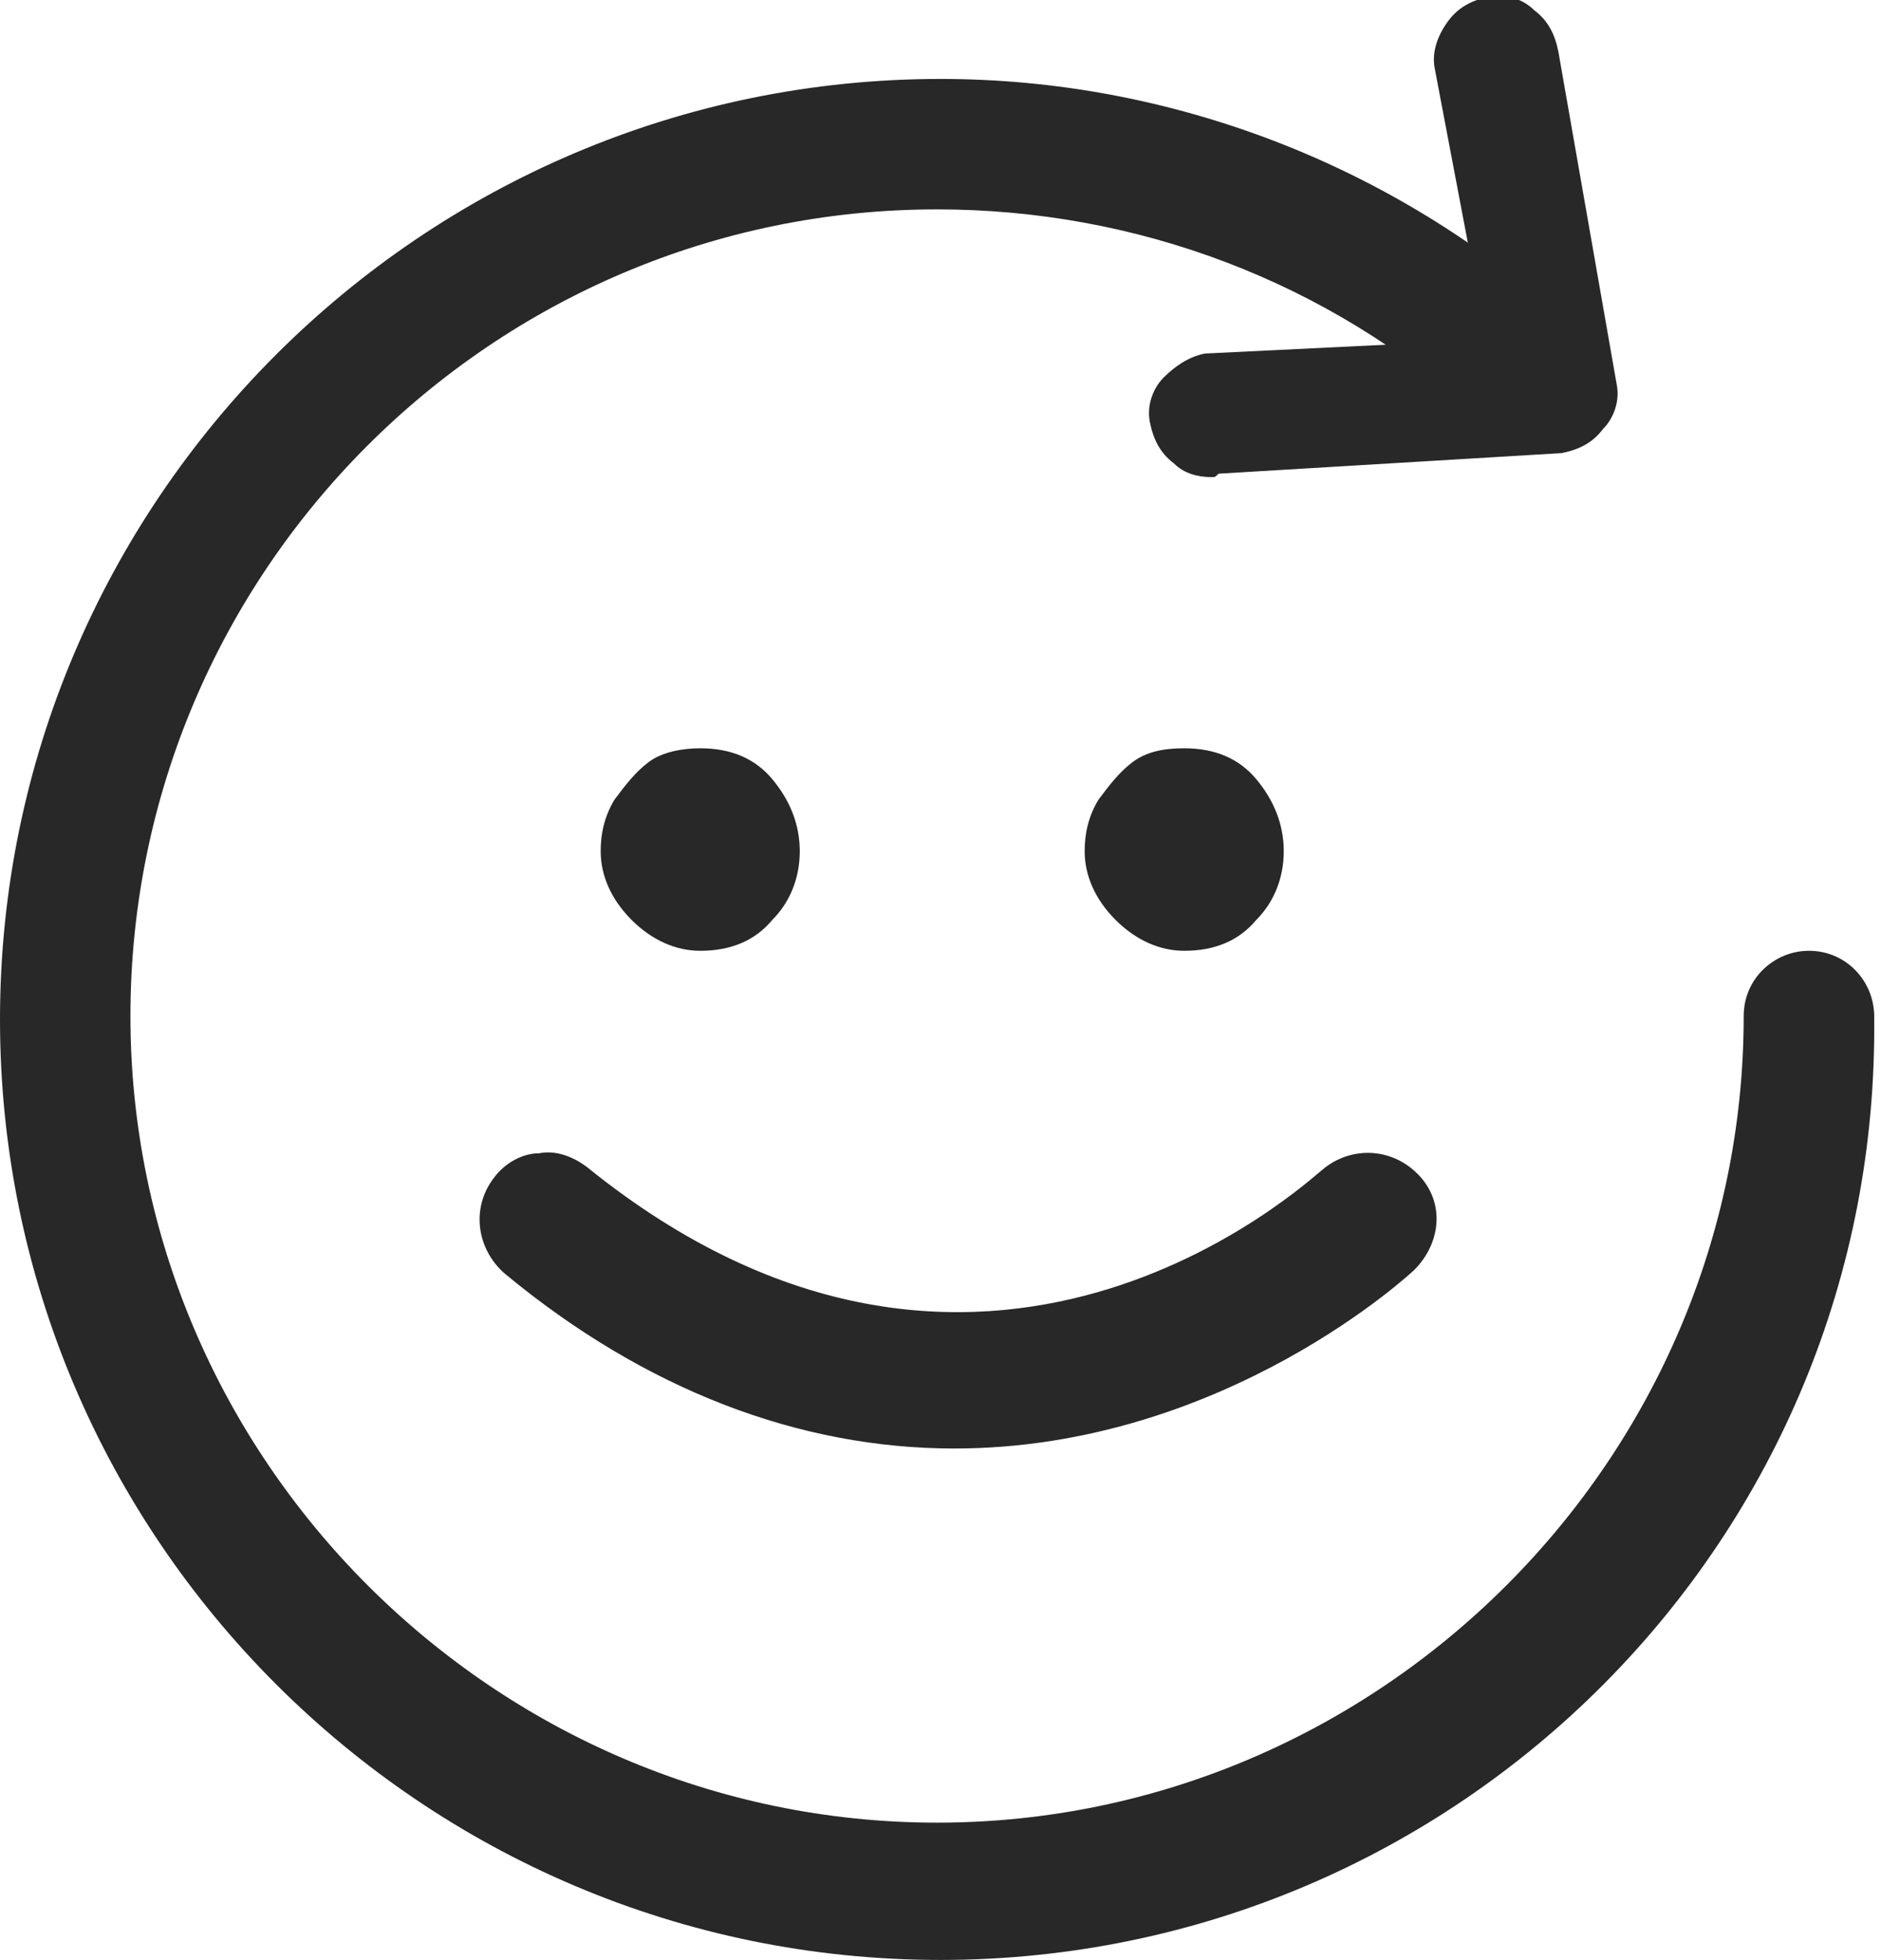
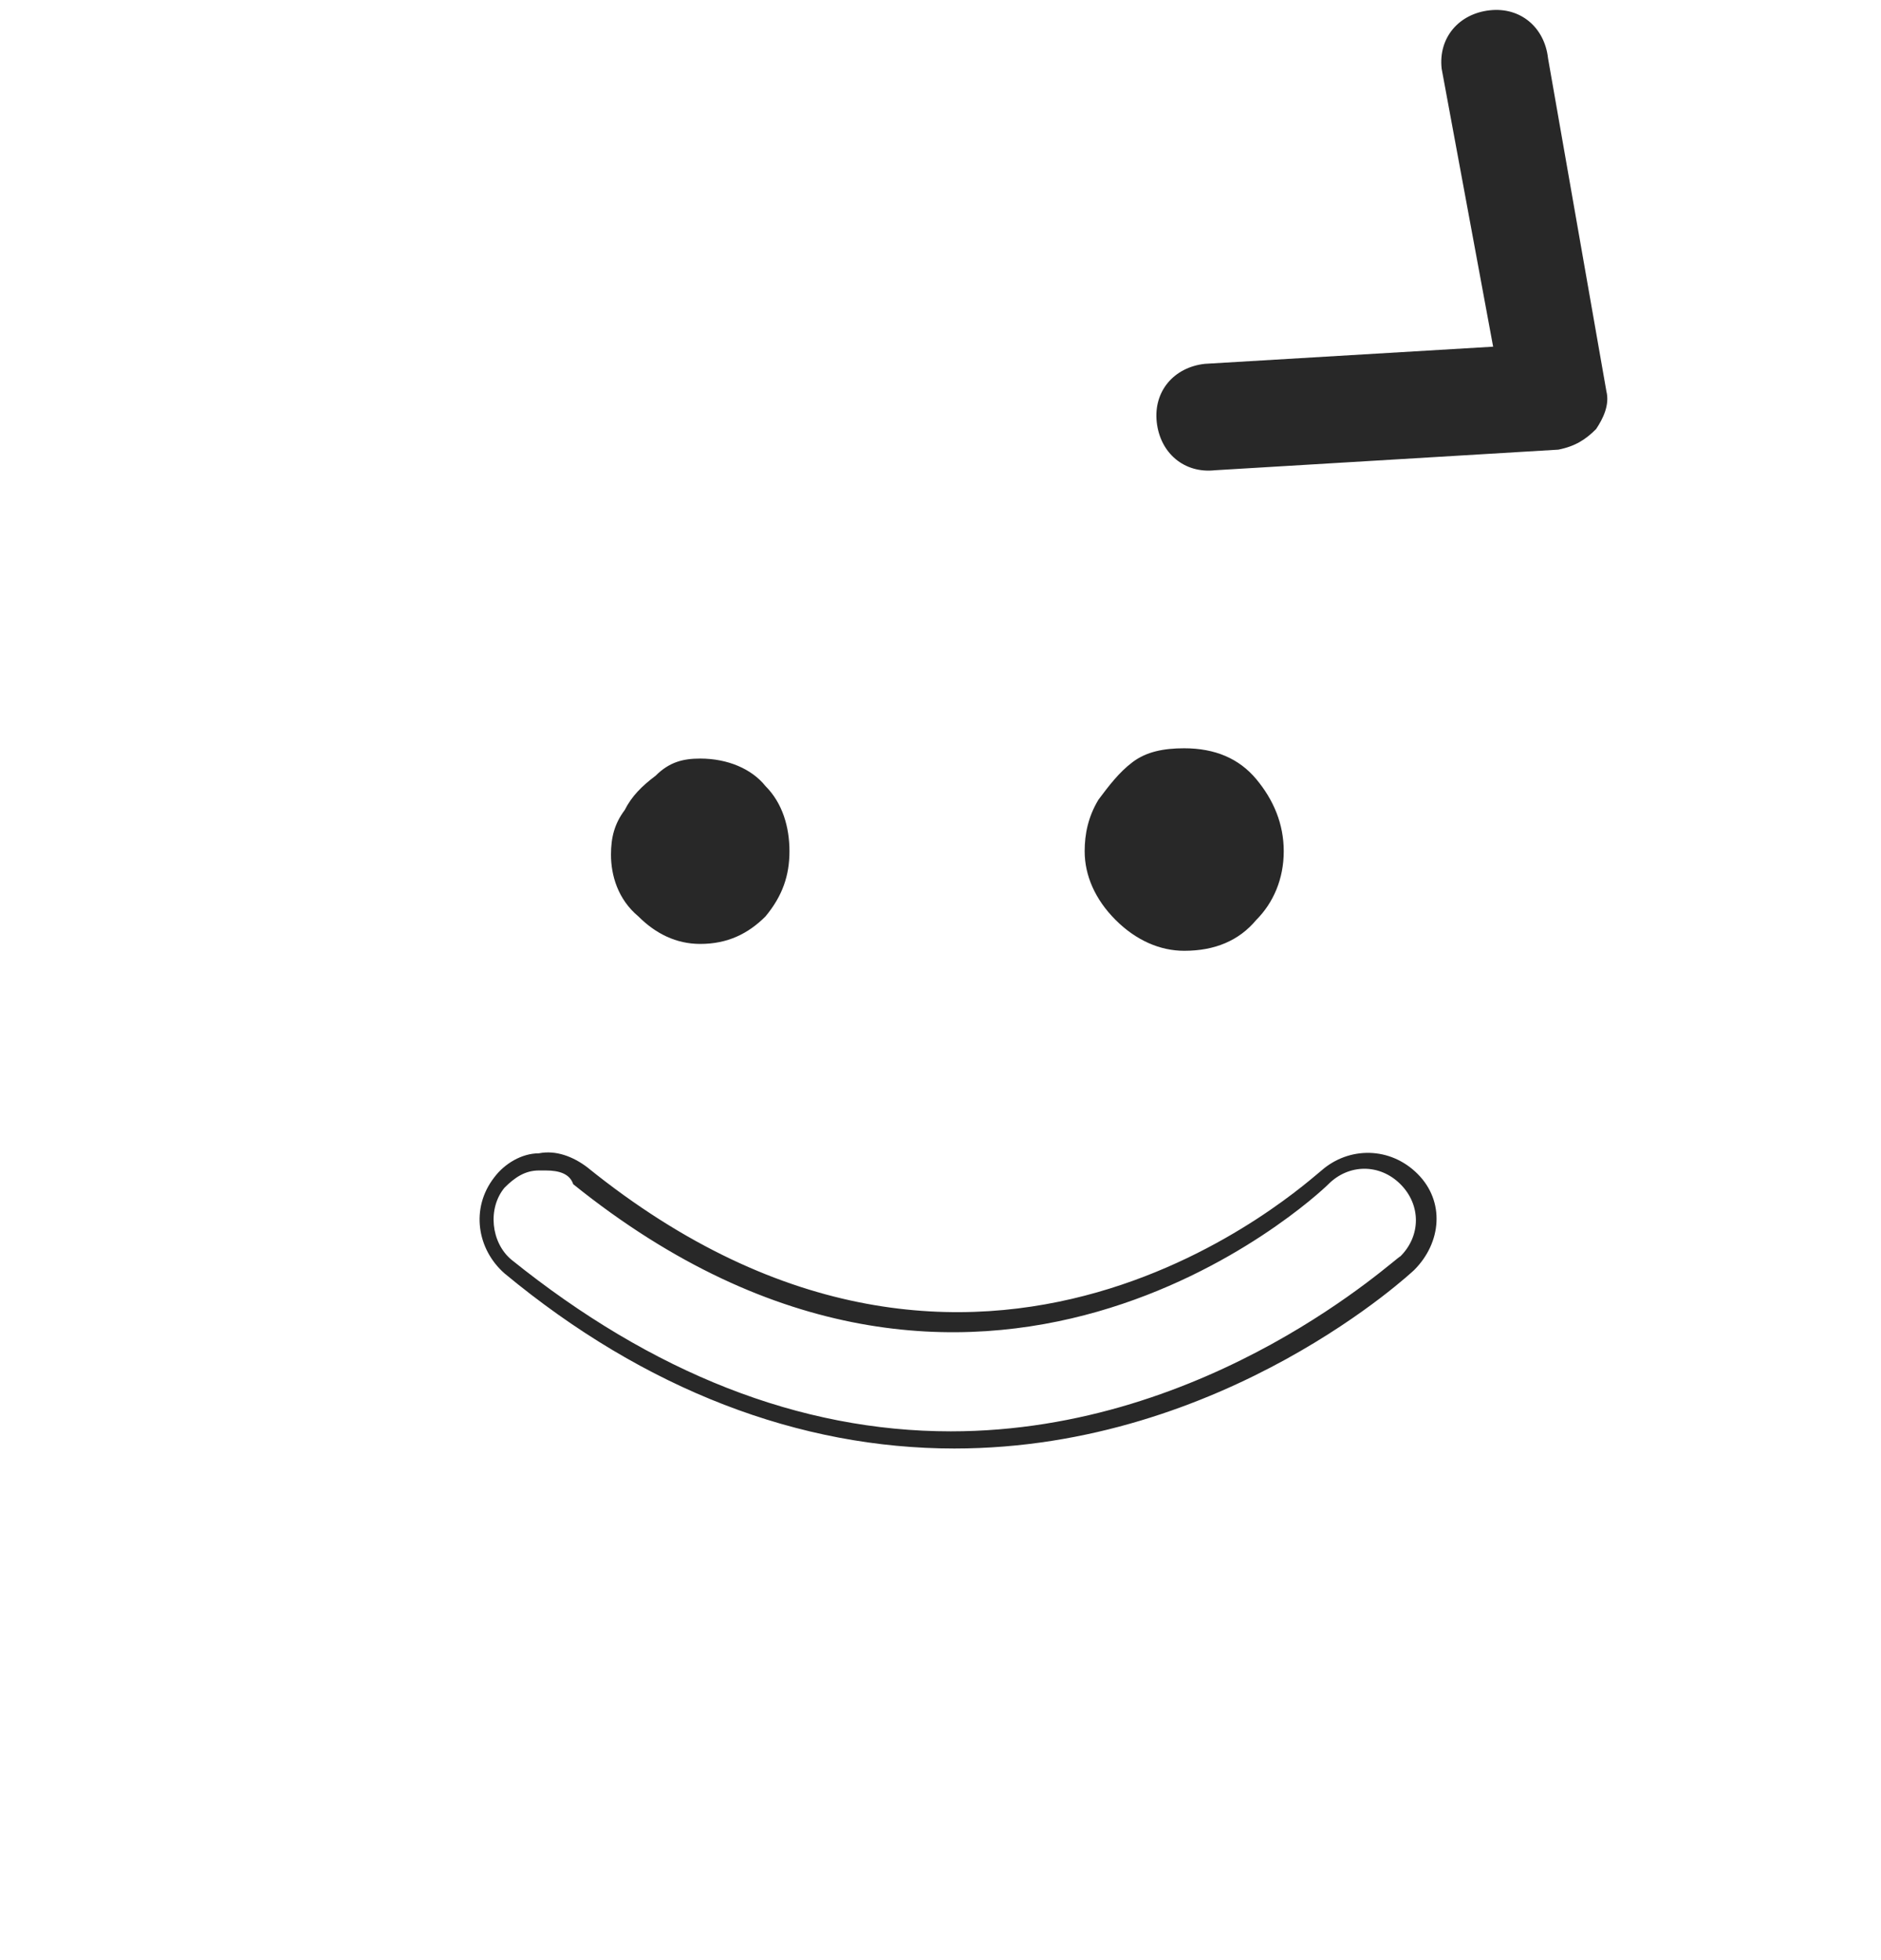
<svg xmlns="http://www.w3.org/2000/svg" xml:space="preserve" id="Calque_1" x="0" y="0" version="1.1" viewBox="0 0 54.8 57.1">
  <style>.st0{fill:#282828}</style>
-   <path d="M27.4 56.8C12.4 56.8.3 44.6.3 29.7S12.4 2.6 27.4 2.6c6.7 0 13.1 2.5 18.1 6.9.7.6.7 1.7.1 2.4s-1.7.7-2.4.1c-4.4-3.9-10-6.1-15.9-6.1-13 0-23.7 10.7-23.7 23.8s10.7 23.8 23.8 23.8 23.8-10.7 23.8-23.8c0-.9.7-1.7 1.7-1.7.9 0 1.7.7 1.7 1.7-.1 15-12.3 27.1-27.2 27.1" class="st0" />
-   <path d="M27.4 57.1C12.3 57.1 0 44.8 0 29.7S12.3 2.3 27.4 2.3c6.7 0 13.2 2.5 18.2 7 .4.3.6.8.6 1.3s-.1 1-.5 1.4c-.3.4-.8.6-1.3.6s-1-.1-1.4-.5c-4.3-3.9-9.9-6-15.7-6-13 0-23.5 10.6-23.5 23.5s10.6 23.5 23.5 23.5 23.5-10.6 23.5-23.5c0-1.1.9-1.9 1.9-1.9 1.1 0 1.9.9 1.9 1.9.2 15.2-12.1 27.5-27.2 27.5m0-54.3C12.6 2.8.5 14.9.5 29.7s12.1 26.9 26.9 26.9c14.8 0 26.9-12.1 26.9-26.9 0-.8-.6-1.4-1.4-1.4-.8 0-1.4.6-1.4 1.4 0 13.3-10.8 24-24 24s-24-10.8-24-24 10.8-24 24-24c5.9 0 11.6 2.2 16 6.1.3.3.7.4 1 .4.4 0 .7-.2 1-.5.3-.3.4-.6.4-1s-.2-.7-.5-1c-5-4.4-11.4-6.9-18-6.9" class="st0" />
  <path d="M34.5 22.1c.8 0 1.5.3 1.9.8.5.5.7 1.2.7 1.9s-.2 1.3-.7 1.9c-.5.5-1.1.8-1.9.8-.7 0-1.3-.3-1.8-.8s-.8-1.2-.8-1.8c0-.5.1-.9.3-1.3.2-.4.6-.7.9-1 .4-.4.9-.5 1.4-.5" class="st0" />
  <path d="M34.5 27.7c-.7 0-1.4-.3-2-.9-.6-.6-.9-1.3-.9-2 0-.5.1-1 .4-1.5.3-.4.6-.8 1-1.1.4-.3.9-.4 1.5-.4.9 0 1.6.3 2.1.9.5.6.8 1.3.8 2.1s-.3 1.5-.8 2c-.5.6-1.2.9-2.1.9m0-5.3c-.5 0-.9.1-1.2.3-.4.2-.7.5-.9.9-.2.4-.3.8-.3 1.2 0 .6.3 1.1.8 1.6s1 .7 1.7.7c.8 0 1.3-.2 1.8-.7.4-.5.6-1 .6-1.7s-.2-1.3-.6-1.7c-.6-.4-1.2-.6-1.9-.6M20.4 22.1c.8 0 1.5.3 1.9.8.5.5.7 1.2.7 1.9s-.2 1.3-.7 1.9c-.5.5-1.1.8-1.9.8-.7 0-1.3-.3-1.8-.8-.6-.5-.8-1.2-.8-1.8 0-.5.1-.9.4-1.3.2-.4.5-.7.9-1 .4-.4.8-.5 1.3-.5" class="st0" />
-   <path d="M20.4 27.7c-.7 0-1.4-.3-2-.9-.6-.6-.9-1.3-.9-2 0-.5.1-1 .4-1.5.3-.4.6-.8 1-1.1.4-.3 1-.4 1.5-.4.9 0 1.6.3 2.1.9.5.6.8 1.3.8 2.1s-.3 1.5-.8 2c-.5.6-1.2.9-2.1.9m0-5.3c-.5 0-.9.1-1.2.3-.4.2-.7.5-.9.9-.2.4-.3.8-.3 1.2 0 .6.3 1.1.8 1.6s1 .7 1.7.7c.8 0 1.3-.2 1.7-.7.4-.5.6-1 .6-1.7s-.2-1.3-.6-1.7c-.4-.4-1-.6-1.8-.6M27.8 42c-3.9 0-8.3-1.3-13-5-.7-.6-.9-1.7-.3-2.4.6-.7 1.7-.9 2.4-.3 11.6 9.4 21.3.4 21.7.1.7-.7 1.8-.6 2.4.1.7.7.6 1.8 0 2.4 0 0-5.4 5.1-13.2 5.1" class="st0" />
  <path d="M27.8 42.2c-4.5 0-9-1.7-13.1-5.1-.8-.7-1-1.9-.3-2.8.3-.4.8-.7 1.3-.7.5-.1 1 .1 1.4.4 11.5 9.3 21 .4 21.4.1.8-.7 2-.7 2.8.1.8.8.7 2-.1 2.8 0 0-5.5 5.2-13.4 5.2m-11.9-8.1h-.2c-.4 0-.7.2-1 .5-.5.6-.4 1.6.2 2.1 4.1 3.3 8.4 5 12.8 5 7.6 0 13-5.1 13.1-5.1.6-.6.6-1.5 0-2.1-.6-.6-1.5-.6-2.1 0-.4.4-10.2 9.5-22 0-.1-.3-.4-.4-.8-.4M46.5 12.5c-.3.3-.6.5-1.1.6l-10 .6c-.9.1-1.6-.5-1.7-1.4-.1-.9.5-1.6 1.4-1.7l8.4-.5L42 2c-.1-.9.5-1.6 1.4-1.7.9-.1 1.6.5 1.7 1.4l1.7 9.7c.1.4-.1.8-.3 1.1" class="st0" />
-   <path d="M35.3 13.9c-.4 0-.8-.1-1.1-.4-.4-.3-.6-.7-.7-1.2s.1-1 .4-1.3.7-.6 1.2-.7l8.2-.4L41.8 2c-.1-.5.1-1 .4-1.4.3-.4.7-.6 1.2-.7.5-.1 1 .1 1.3.4.4.3.6.7.7 1.2l1.7 9.7c.1.5-.1 1-.4 1.3-.3.4-.7.6-1.2.7l-10 .6c-.1.1-.1.1-.2.1M43.6.5h-.1c-.3 0-.7.2-.9.5-.2.3-.3.6-.3 1l1.6 8.4-8.7.5c-.3 0-.6.2-.9.5s-.3.6-.3 1c0 .3.2.7.5.9.3.2.6.3 1 .3l10-.6c.3 0 .7-.2.9-.5.2-.3.3-.6.3-1L45 1.8c0-.4-.2-.7-.5-.9-.3-.3-.6-.4-.9-.4" class="st0" />
</svg>